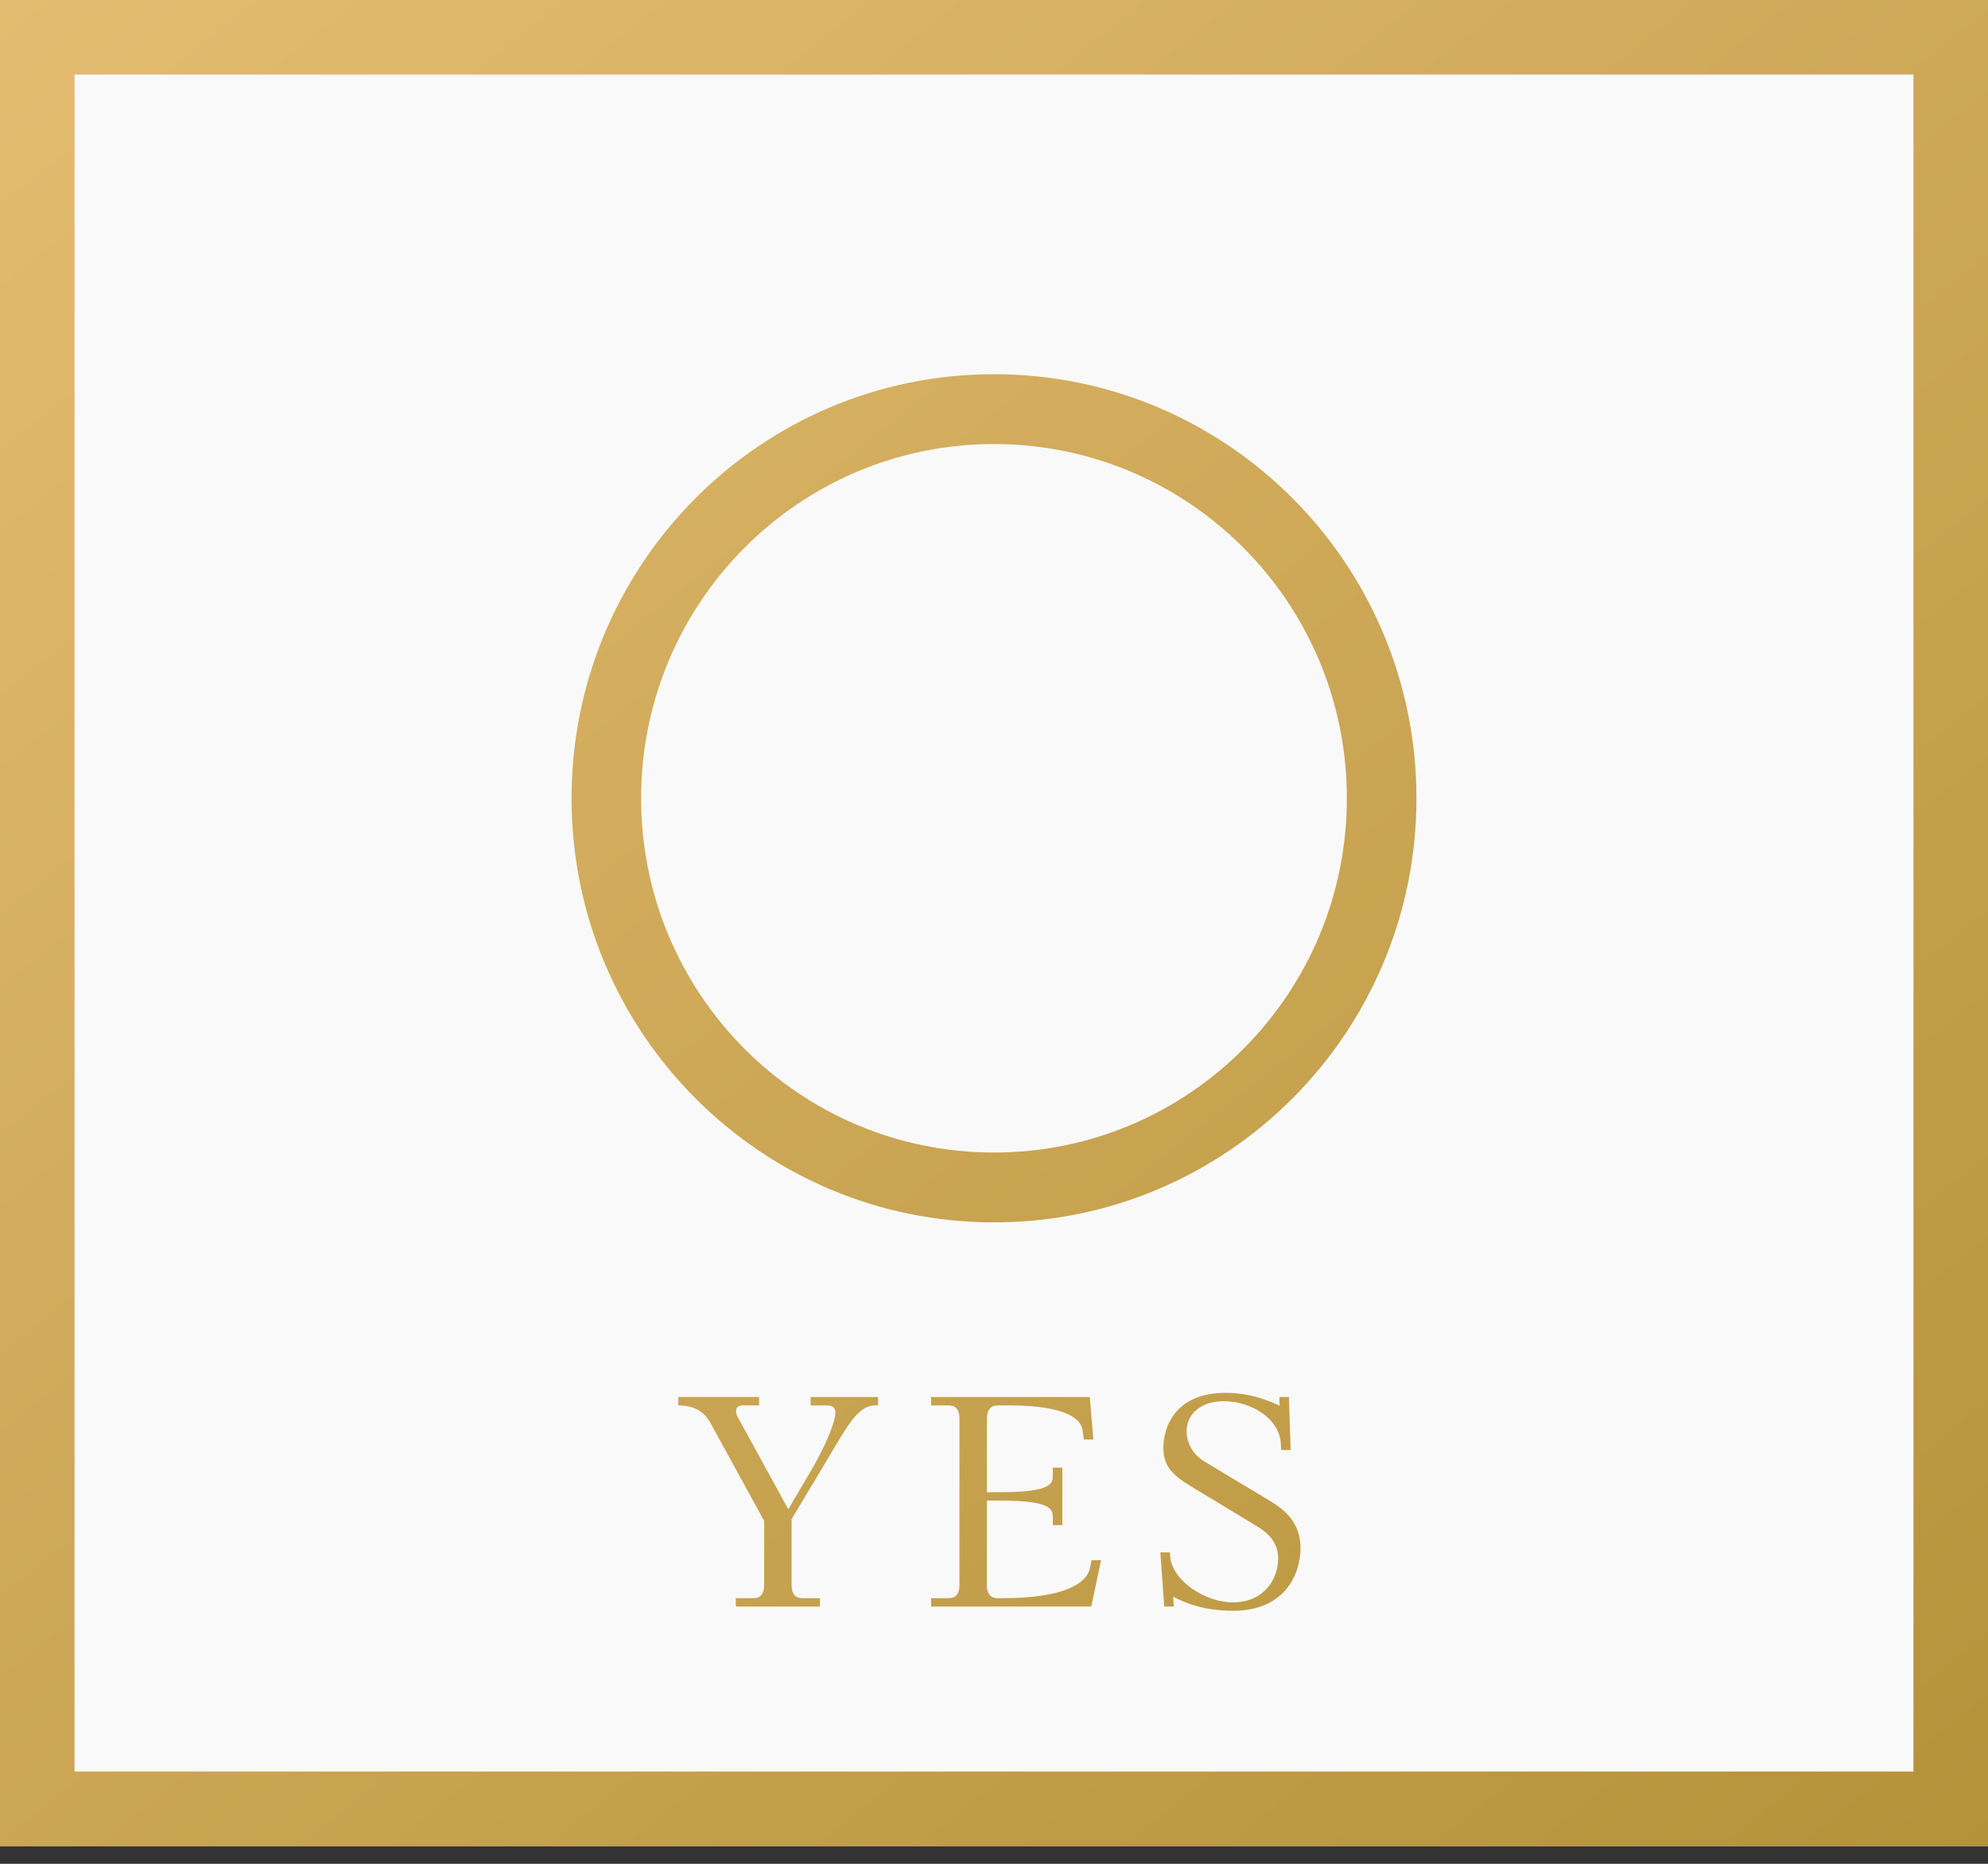
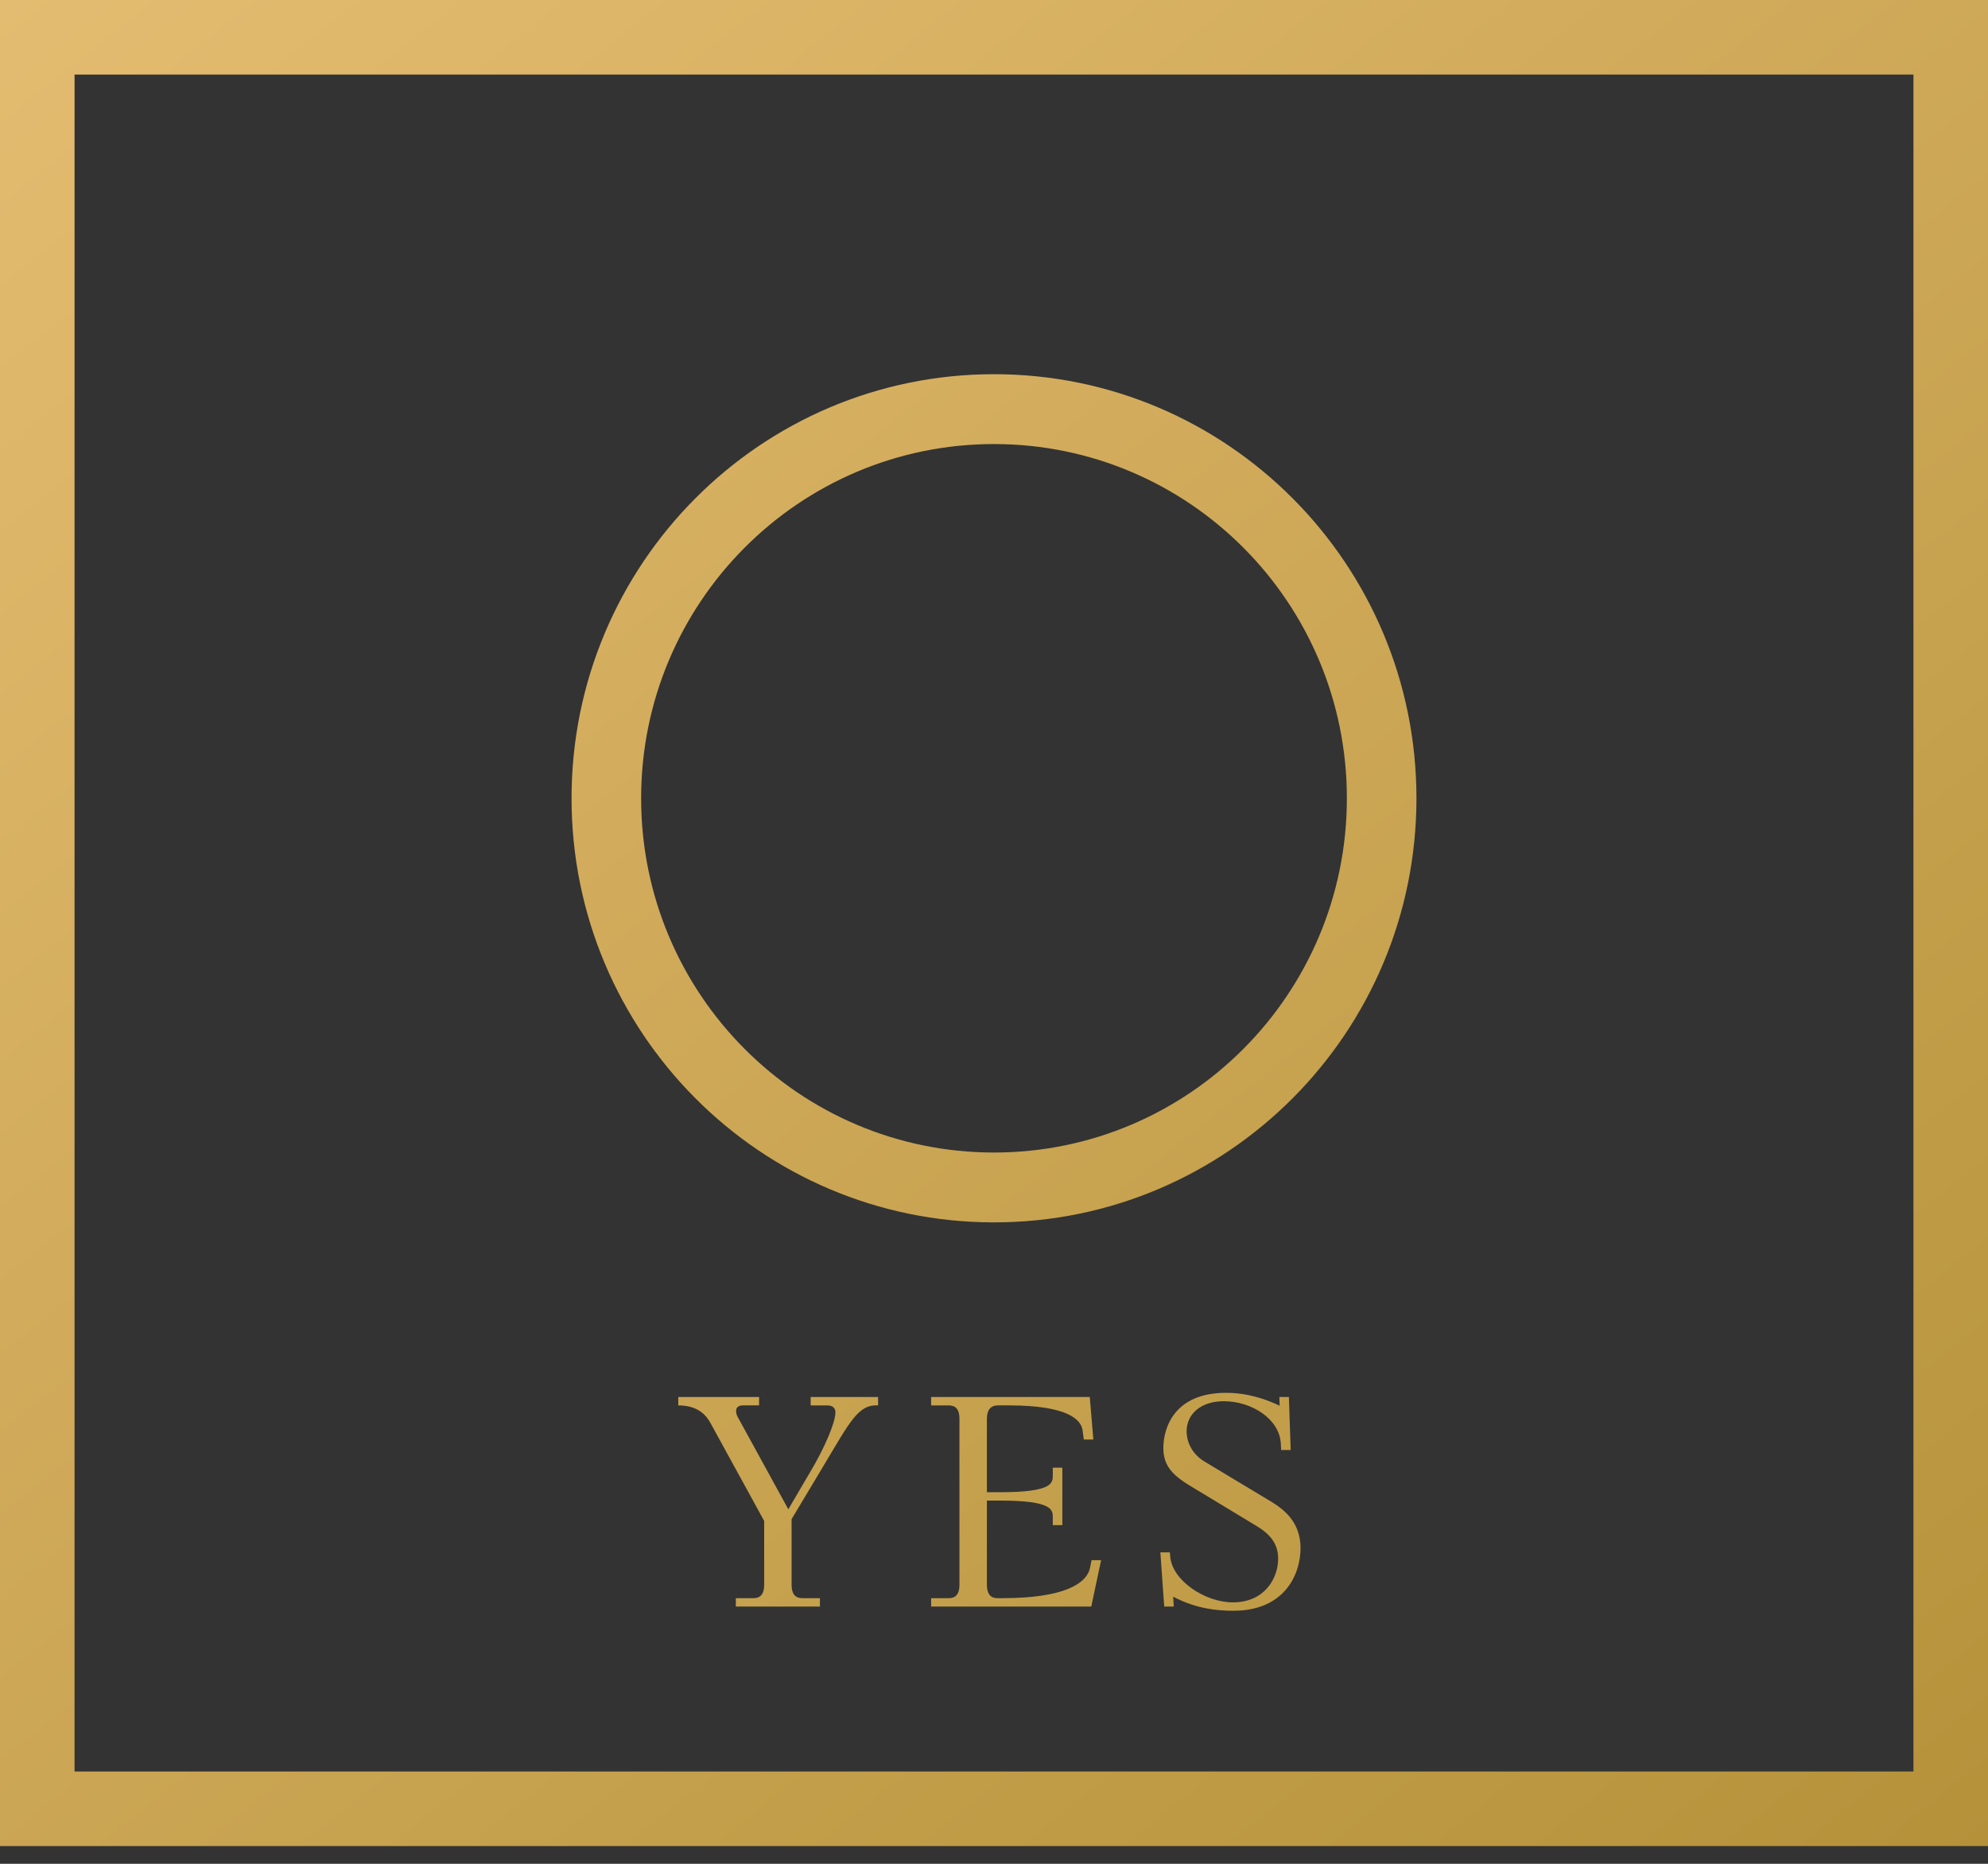
<svg xmlns="http://www.w3.org/2000/svg" width="80" height="75" viewBox="0 0 80 75" fill="none">
  <rect x="0" y="0" width="80" height="75" fill="#333333" stroke="none" />
-   <path d="M0 0h80v74.286H0V0Z" fill="#fff" fill-opacity=".97" />
  <path fill-rule="evenodd" clip-rule="evenodd" d="M40 46.378c7.842 0 14.2-6.382 14.2-14.254 0-7.873-6.358-14.255-14.2-14.255S25.8 24.25 25.8 32.124c0 7.872 6.358 14.254 14.2 14.254Zm0 2.811c9.389 0 17-7.64 17-17.065 0-9.426-7.611-17.066-17-17.066s-17 7.64-17 17.066c0 9.425 7.611 17.065 17 17.065Z" fill="url(#a)" />
  <path d="M27.295 56.216h3.252v.337h-.66c-.144 0-.264.073-.264.205 0 .036-.012.133.072.277l2.028 3.699.912-1.554c.516-.868.984-1.916.984-2.35 0-.192-.144-.276-.324-.276h-.672v-.338h2.712v.337c-.792-.048-1.128.651-2.16 2.374l-1.32 2.204v2.638c0 .53.3.542.456.542h.684v.338h-3.384v-.338h.684c.156 0 .456-.012.456-.542v-2.566l-2.16-3.939c-.168-.313-.504-.71-1.296-.71v-.338Z" fill="url(#b)" />
  <path d="M37.47 56.216h6.384l.144 1.71h-.384l-.048-.36c-.048-.41-.54-1.013-2.976-1.013h-.42c-.336 0-.456.217-.456.543v2.951h.54c2.136 0 2.112-.386 2.112-.687v-.3h.384v2.312h-.384v-.301c0-.301.024-.687-2.112-.687h-.54v3.385c0 .53.3.542.456.542h.168c2.46 0 3.396-.578 3.528-1.228l.06-.301h.384l-.396 1.867H37.47v-.338h.684c.156 0 .456-.012.456-.542v-6.673c0-.53-.3-.542-.456-.542h-.684v-.338Z" fill="url(#c)" />
  <path d="M46.695 62.468h.383l.012.157c.072.976 1.404 1.855 2.52 1.855 1.297 0 1.825-.988 1.825-1.759 0-.626-.36-1-.828-1.289l-2.148-1.3c-.96-.579-1.644-.904-1.644-1.856 0-.867.48-2.228 2.52-2.228.492 0 1.212.072 2.16.518l-.012-.35h.384l.072 2.132h-.384l-.013-.253c-.047-.987-1.163-1.71-2.303-1.71-.889 0-1.488.494-1.488 1.217 0 .373.18.879.708 1.204l2.484 1.494c.504.301 1.392.783 1.392 2 0 1.048-.636 2.517-2.7 2.517-.636 0-1.488-.072-2.424-.566l.023.398h-.384l-.155-2.18Z" fill="url(#d)" />
  <path stroke="url(#e)" stroke-width="3" d="M1.5 1.5h77v71.286h-77z" />
  <defs>
    <linearGradient id="a" x1="0" y1="0" x2="67.441" y2="84.49" gradientUnits="userSpaceOnUse">
      <stop stop-color="#E4BC71" />
      <stop offset="1" stop-color="#B5923A" />
    </linearGradient>
    <linearGradient id="b" x1="0" y1="0" x2="67.441" y2="84.49" gradientUnits="userSpaceOnUse">
      <stop stop-color="#E4BC71" />
      <stop offset="1" stop-color="#B5923A" />
    </linearGradient>
    <linearGradient id="c" x1="0" y1="0" x2="67.441" y2="84.49" gradientUnits="userSpaceOnUse">
      <stop stop-color="#E4BC71" />
      <stop offset="1" stop-color="#B5923A" />
    </linearGradient>
    <linearGradient id="d" x1="0" y1="0" x2="67.441" y2="84.49" gradientUnits="userSpaceOnUse">
      <stop stop-color="#E4BC71" />
      <stop offset="1" stop-color="#B5923A" />
    </linearGradient>
    <linearGradient id="e" x1="0" y1="0" x2="67.441" y2="84.49" gradientUnits="userSpaceOnUse">
      <stop stop-color="#E4BC71" />
      <stop offset="1" stop-color="#B5923A" />
    </linearGradient>
  </defs>
</svg>